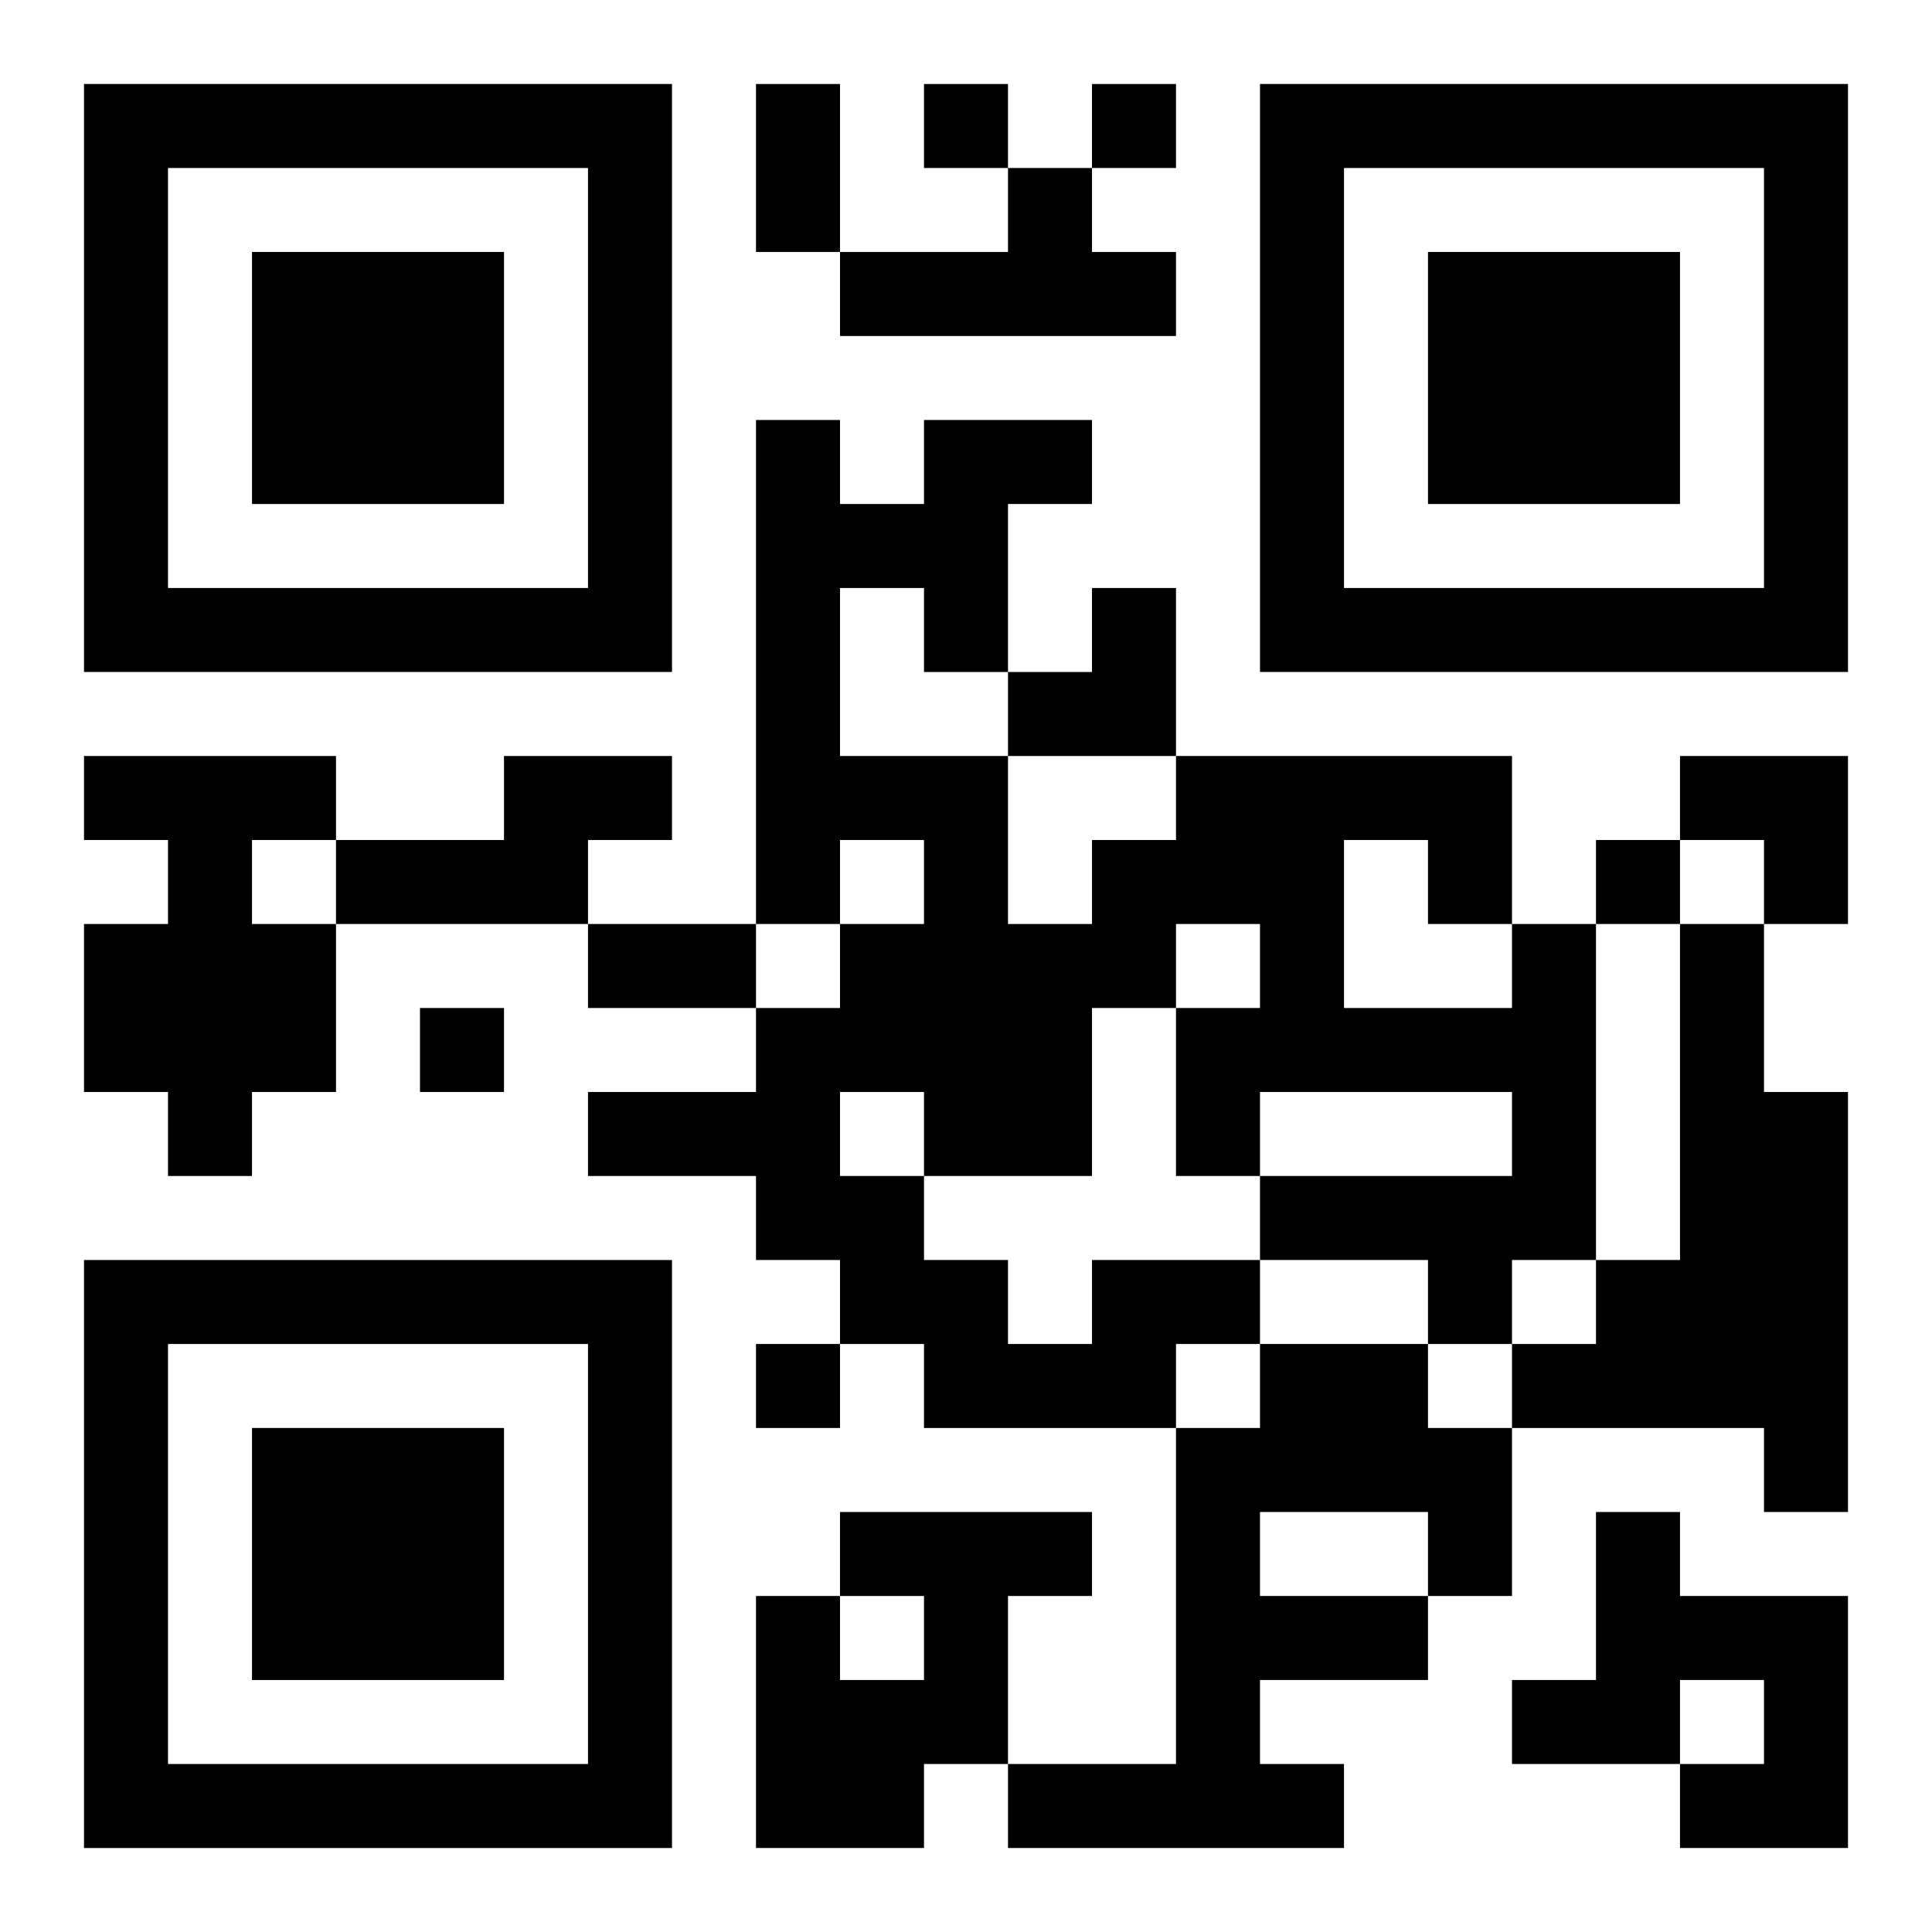
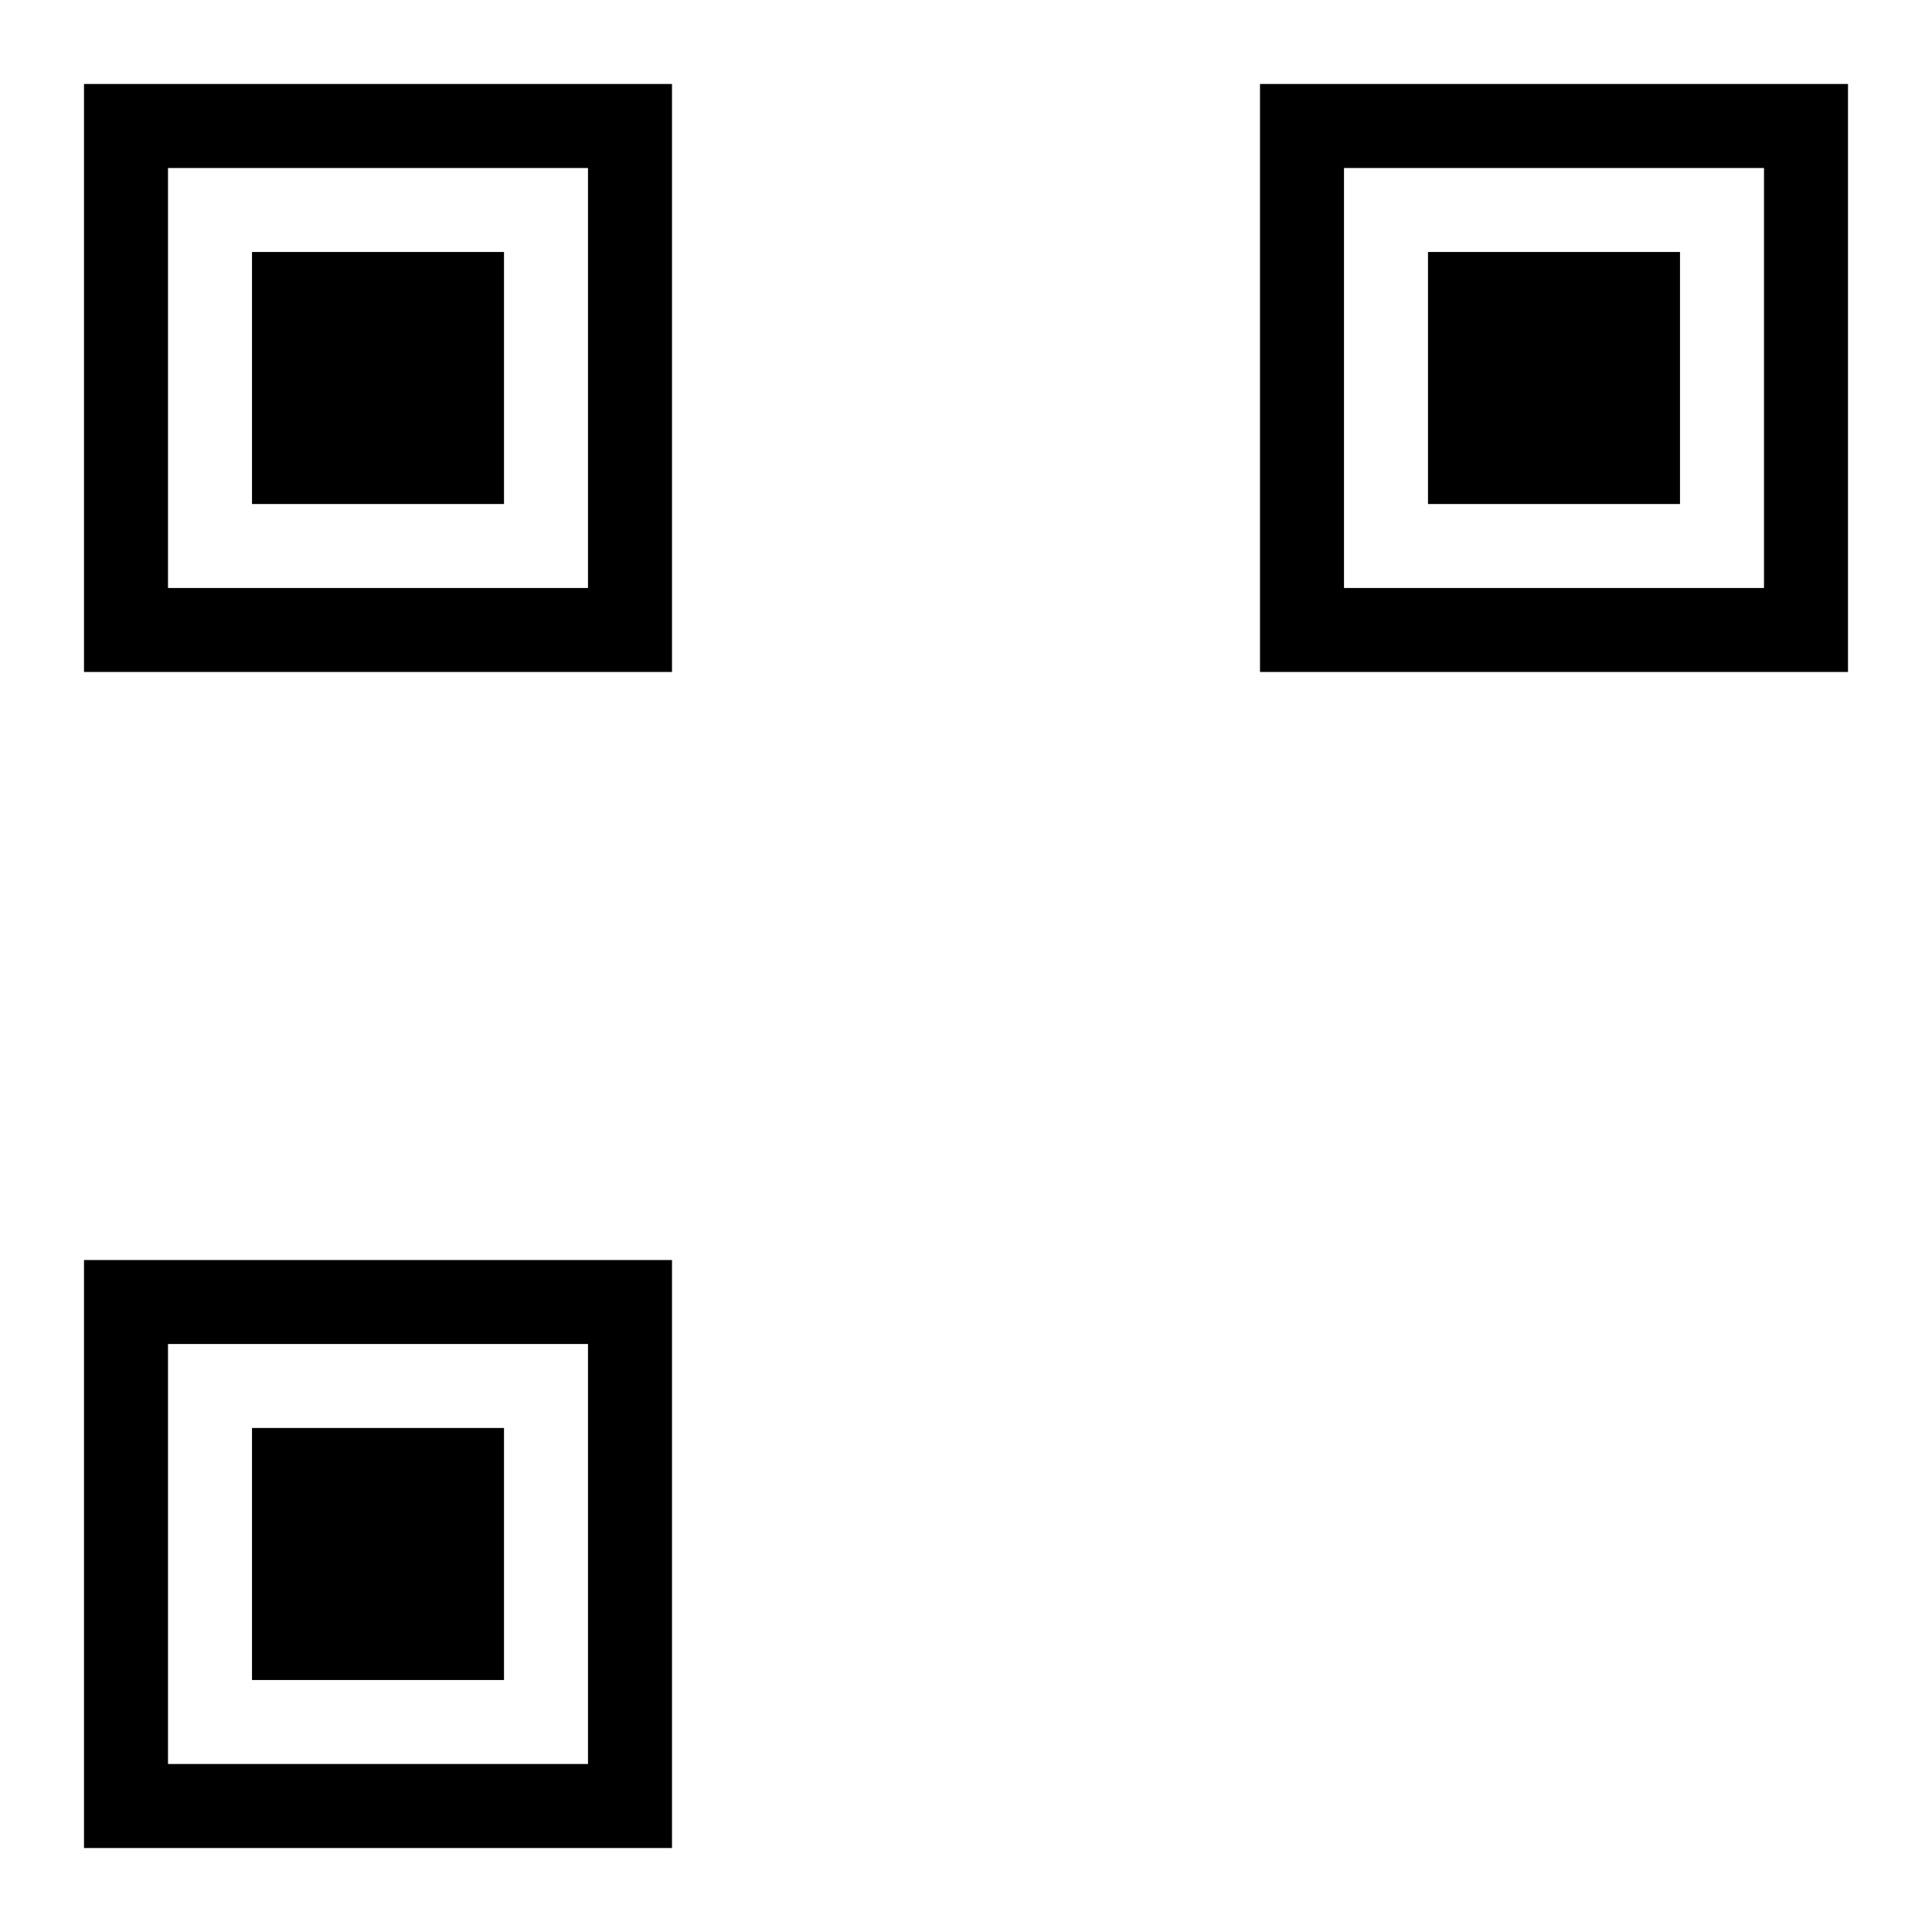
<svg xmlns="http://www.w3.org/2000/svg" xmlns:xlink="http://www.w3.org/1999/xlink" width="250" height="250" baseProfile="full" version="1.1" viewBox="-1 -1 23 23">
  <symbol id="a">
    <path d="m0 7v7h7v-7h-7zm1 1h5v5h-5v-5zm1 1v3h3v-3h-3z" />
  </symbol>
  <use y="-7" xlink:href="#a" />
  <use y="7" xlink:href="#a" />
  <use x="14" y="-7" xlink:href="#a" />
-   <path d="m11 1h1v1h1v1h-4v-1h2v-1m-11 7h3v1h-1v1h1v2h-1v1h-1v-1h-1v-2h1v-1h-1v-1m5 0h2v1h-1v1h-3v-1h2v-1m14 2h1v2h1v5h-1v-1h-3v-1h1v-1h1v-4m-7 4h2v1h-1v1h-3v-1h-1v-1h-1v-1h-2v-1h2v-1h1v-1h1v-1h-1v1h-1v-6h1v1h1v-1h2v1h-1v2h-1v-1h-1v2h2v2h1v-1h1v-1h4v2h1v4h-1v1h-1v-1h-2v-1h3v-1h-3v1h-1v-2h1v-1h-1v1h-1v2h-2v1h1v1h1v-1m3-5v2h2v-1h-1v-1h-1m-6 3v1h1v-1h-1m5 3h2v1h1v2h-1v1h-2v1h1v1h-4v-1h2v-4h1v-1m0 2v1h2v-1h-2m-5 0h3v1h-1v2h-1v1h-2v-3h1v1h1v-1h-1v-1m9 0h1v1h2v3h-2v-1h1v-1h-1v1h-2v-1h1v-2m-8-17v1h1v-1h-1m2 0v1h1v-1h-1m6 9v1h1v-1h-1m-14 2v1h1v-1h-1m4 4v1h1v-1h-1m0-15h1v2h-1v-2m-2 10h2v1h-2v-1m5-4m1 0h1v2h-2v-1h1zm7 2h2v2h-1v-1h-1z" />
</svg>